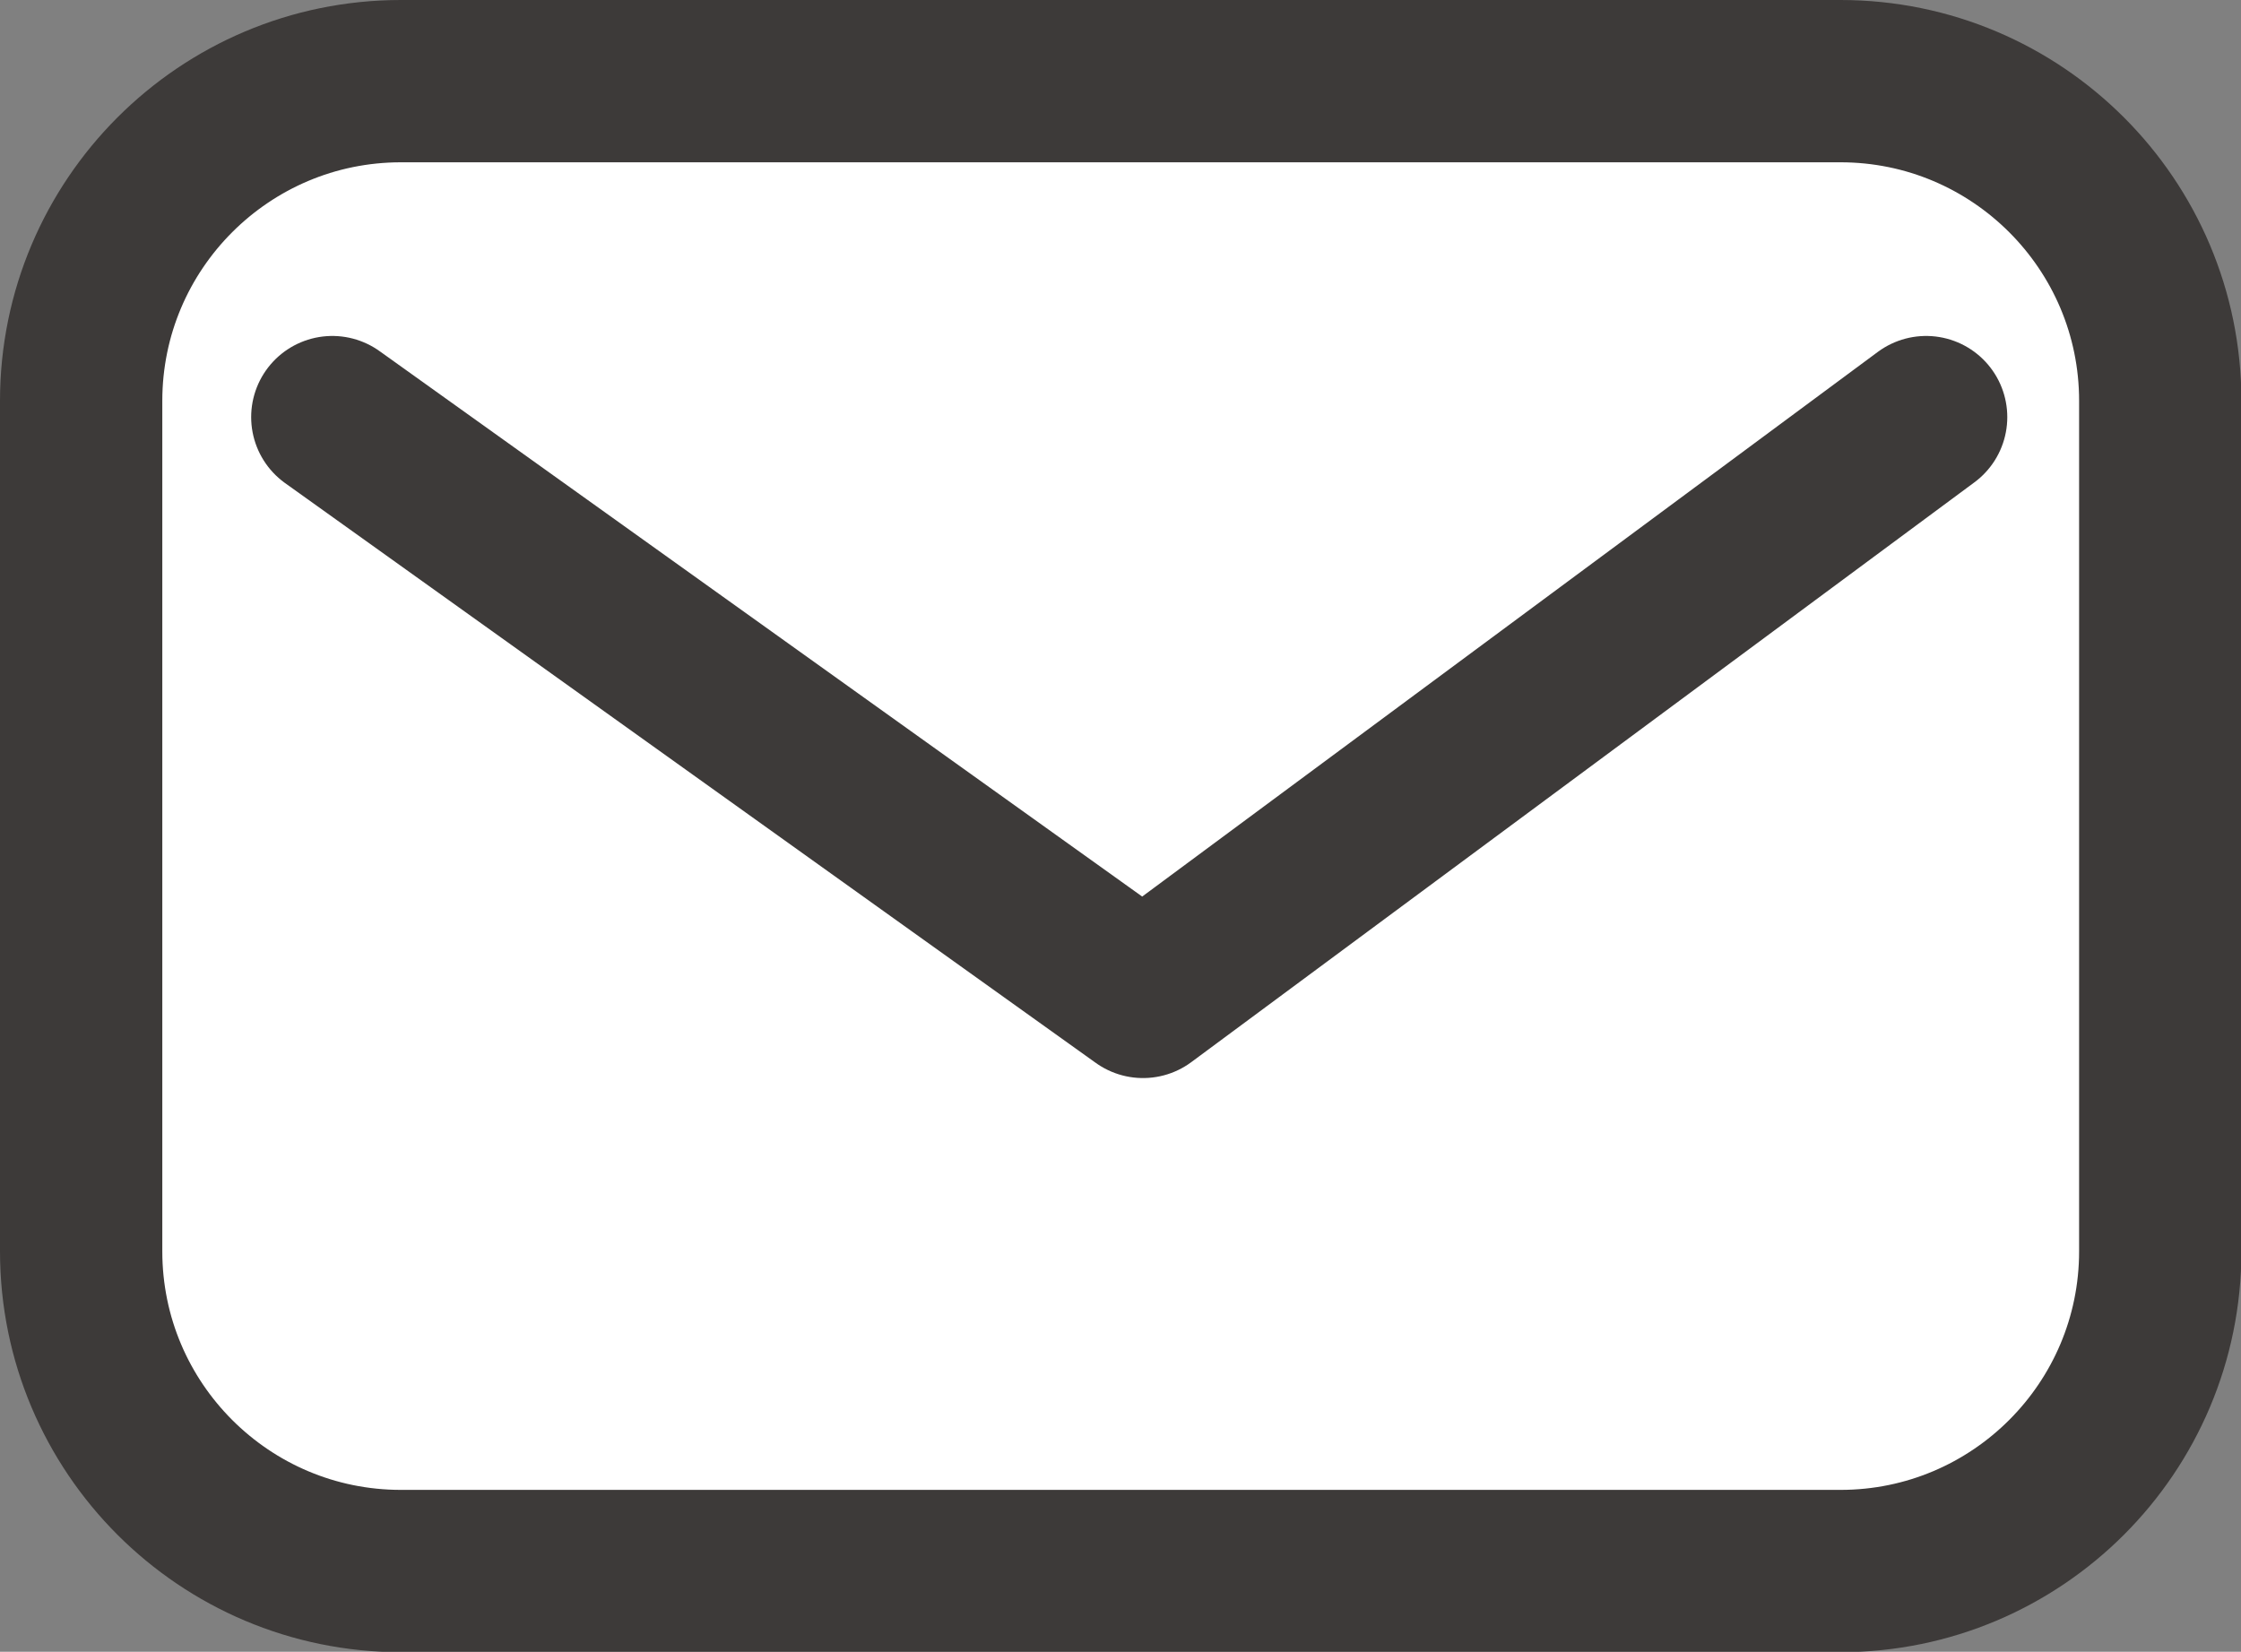
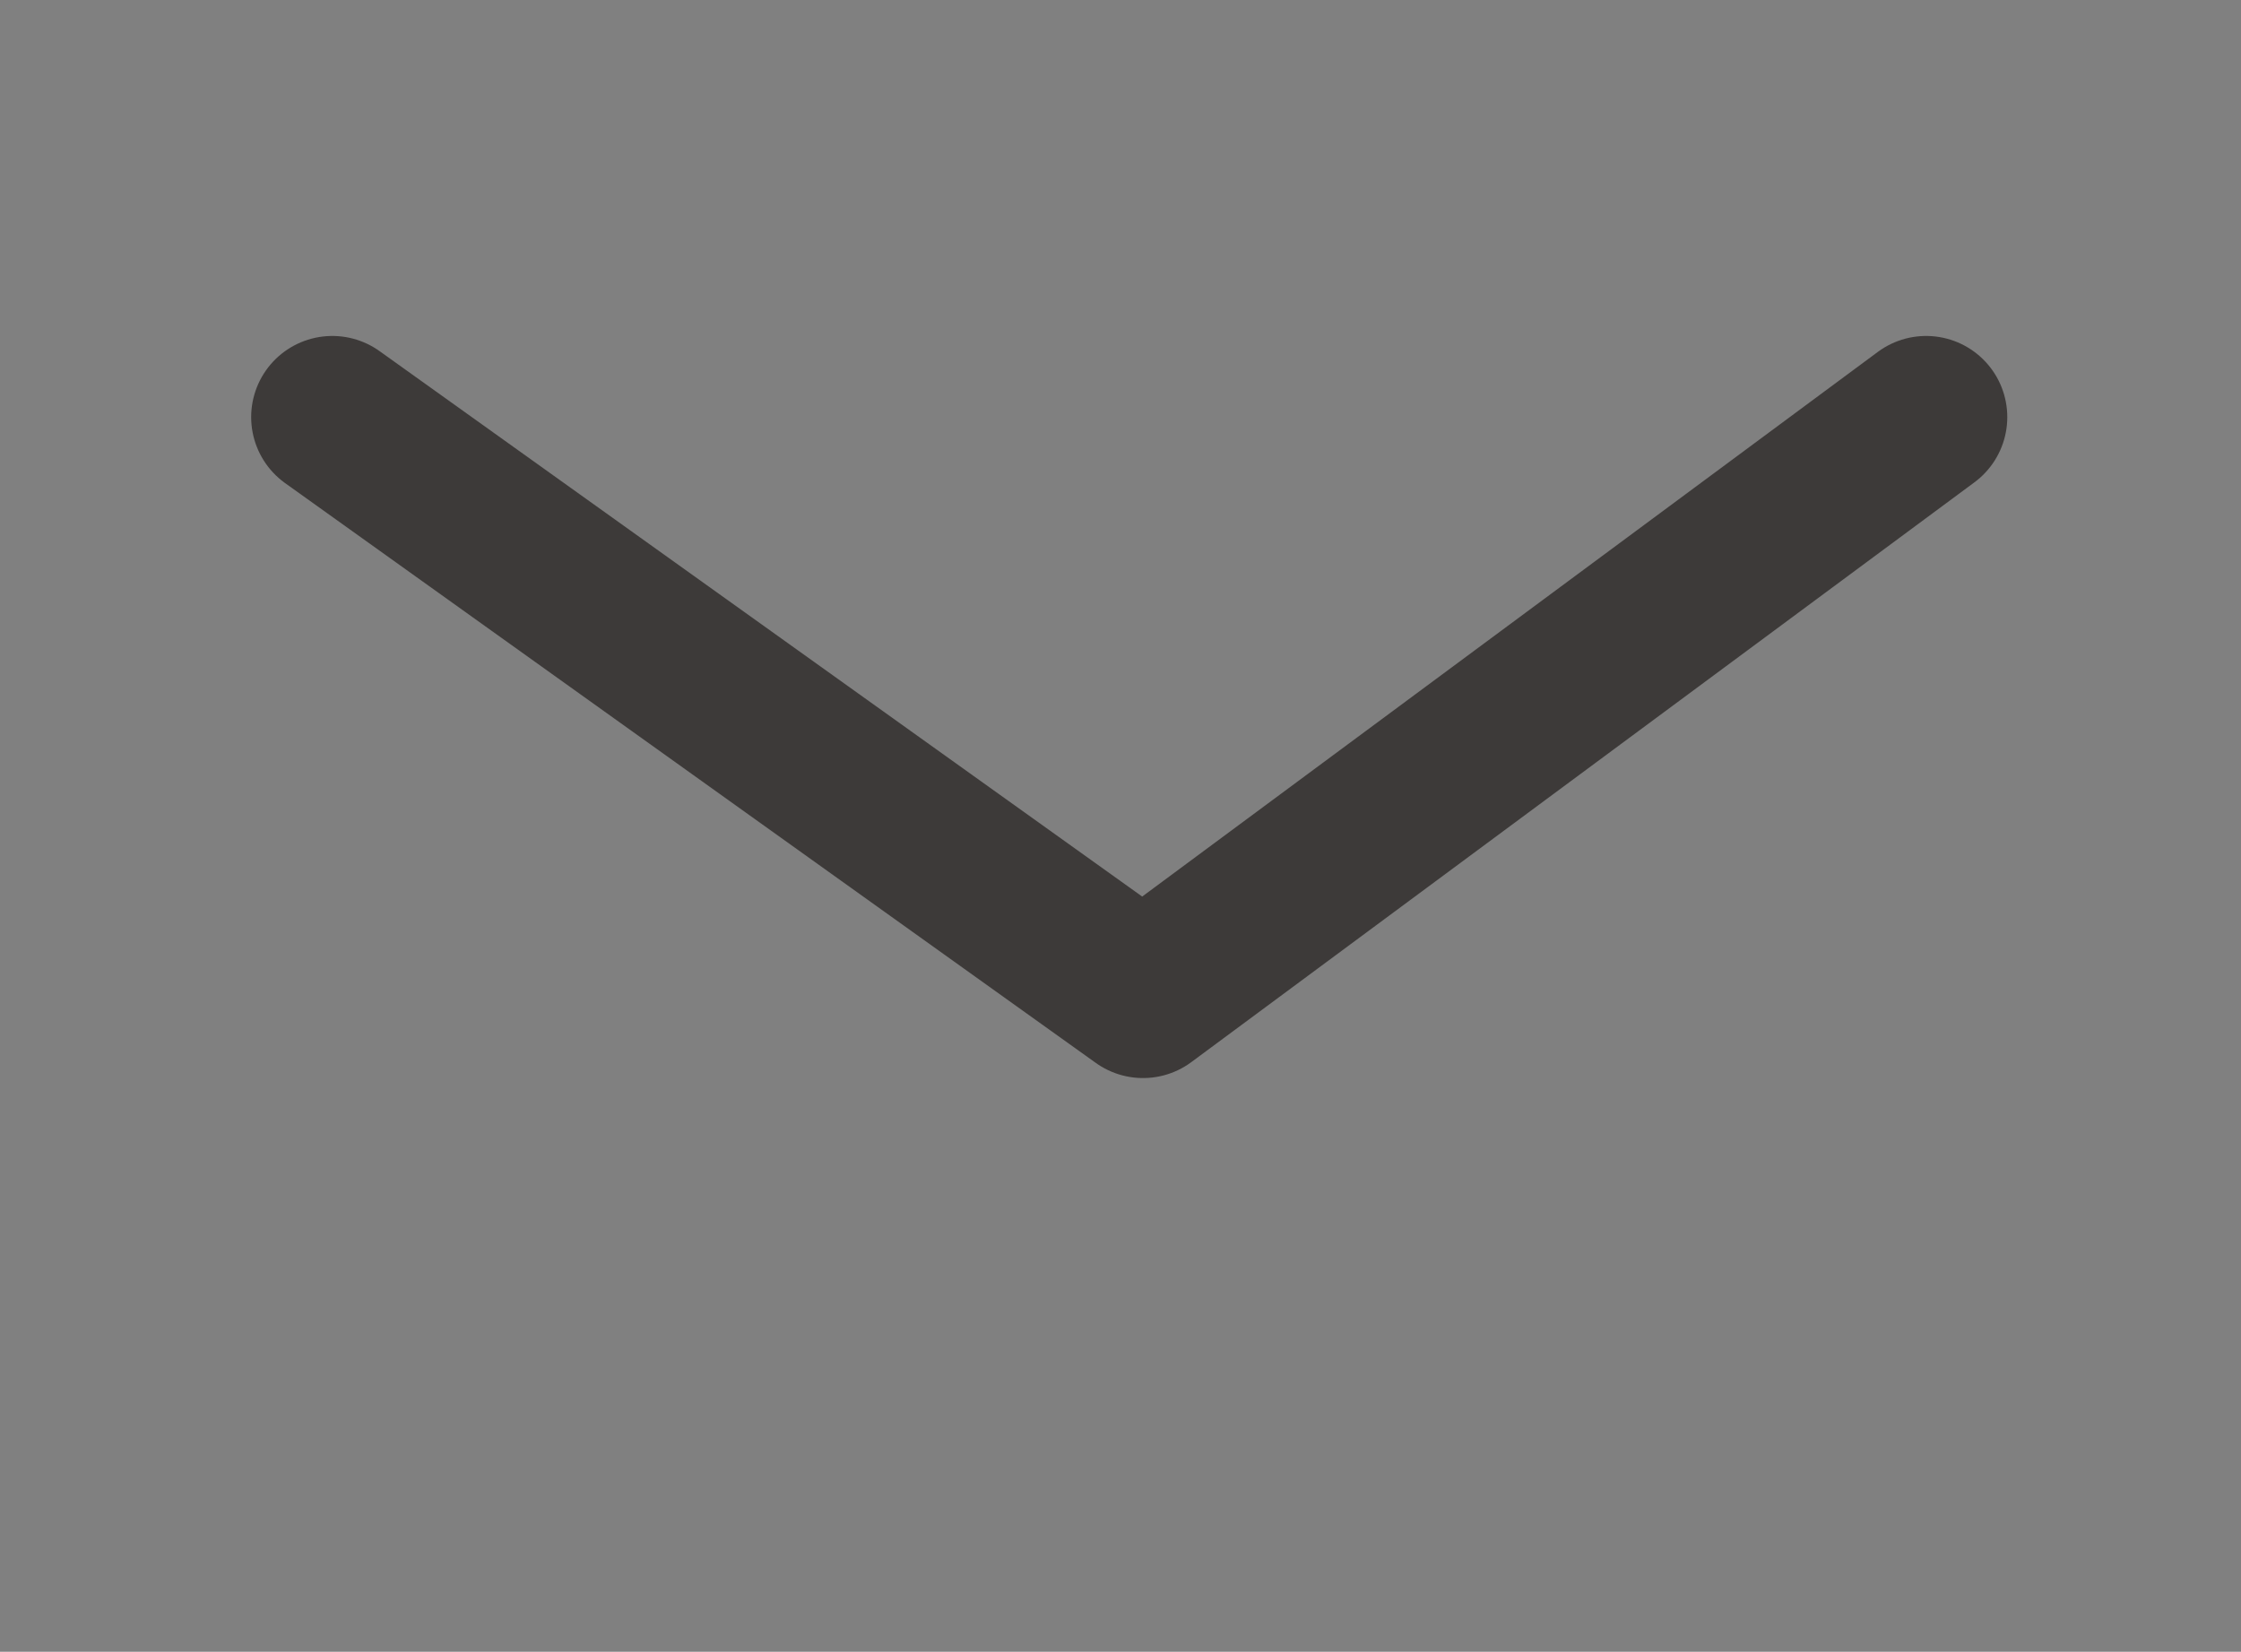
<svg xmlns="http://www.w3.org/2000/svg" id="_レイヤー_2" width="55.23" height="40.71" viewBox="0 0 55.23 40.71">
  <rect x="0" y="0" width="55.23" height="40.71" fill="#808080" stroke="none" />
  <defs>
    <style>.cls-1{fill:none;}.cls-1,.cls-2{stroke:#3d3a39;stroke-linecap:round;stroke-linejoin:round;stroke-width:4px;}.cls-2{fill:#fff;}</style>
  </defs>
  <g id="_レイヤー_2-2">
-     <path class="cls-2" d="M9.88,2h35.48c4.35,0,7.88,3.53,7.88,7.88v20.96c0,4.35-3.53,7.88-7.88,7.88H9.88c-4.35,0-7.88-3.53-7.88-7.88V9.88c0-4.35,3.53-7.88,7.88-7.88Z" />
    <polyline class="cls-1" points="8.19 10.28 28.17 24.57 47.47 10.28" />
  </g>
</svg>